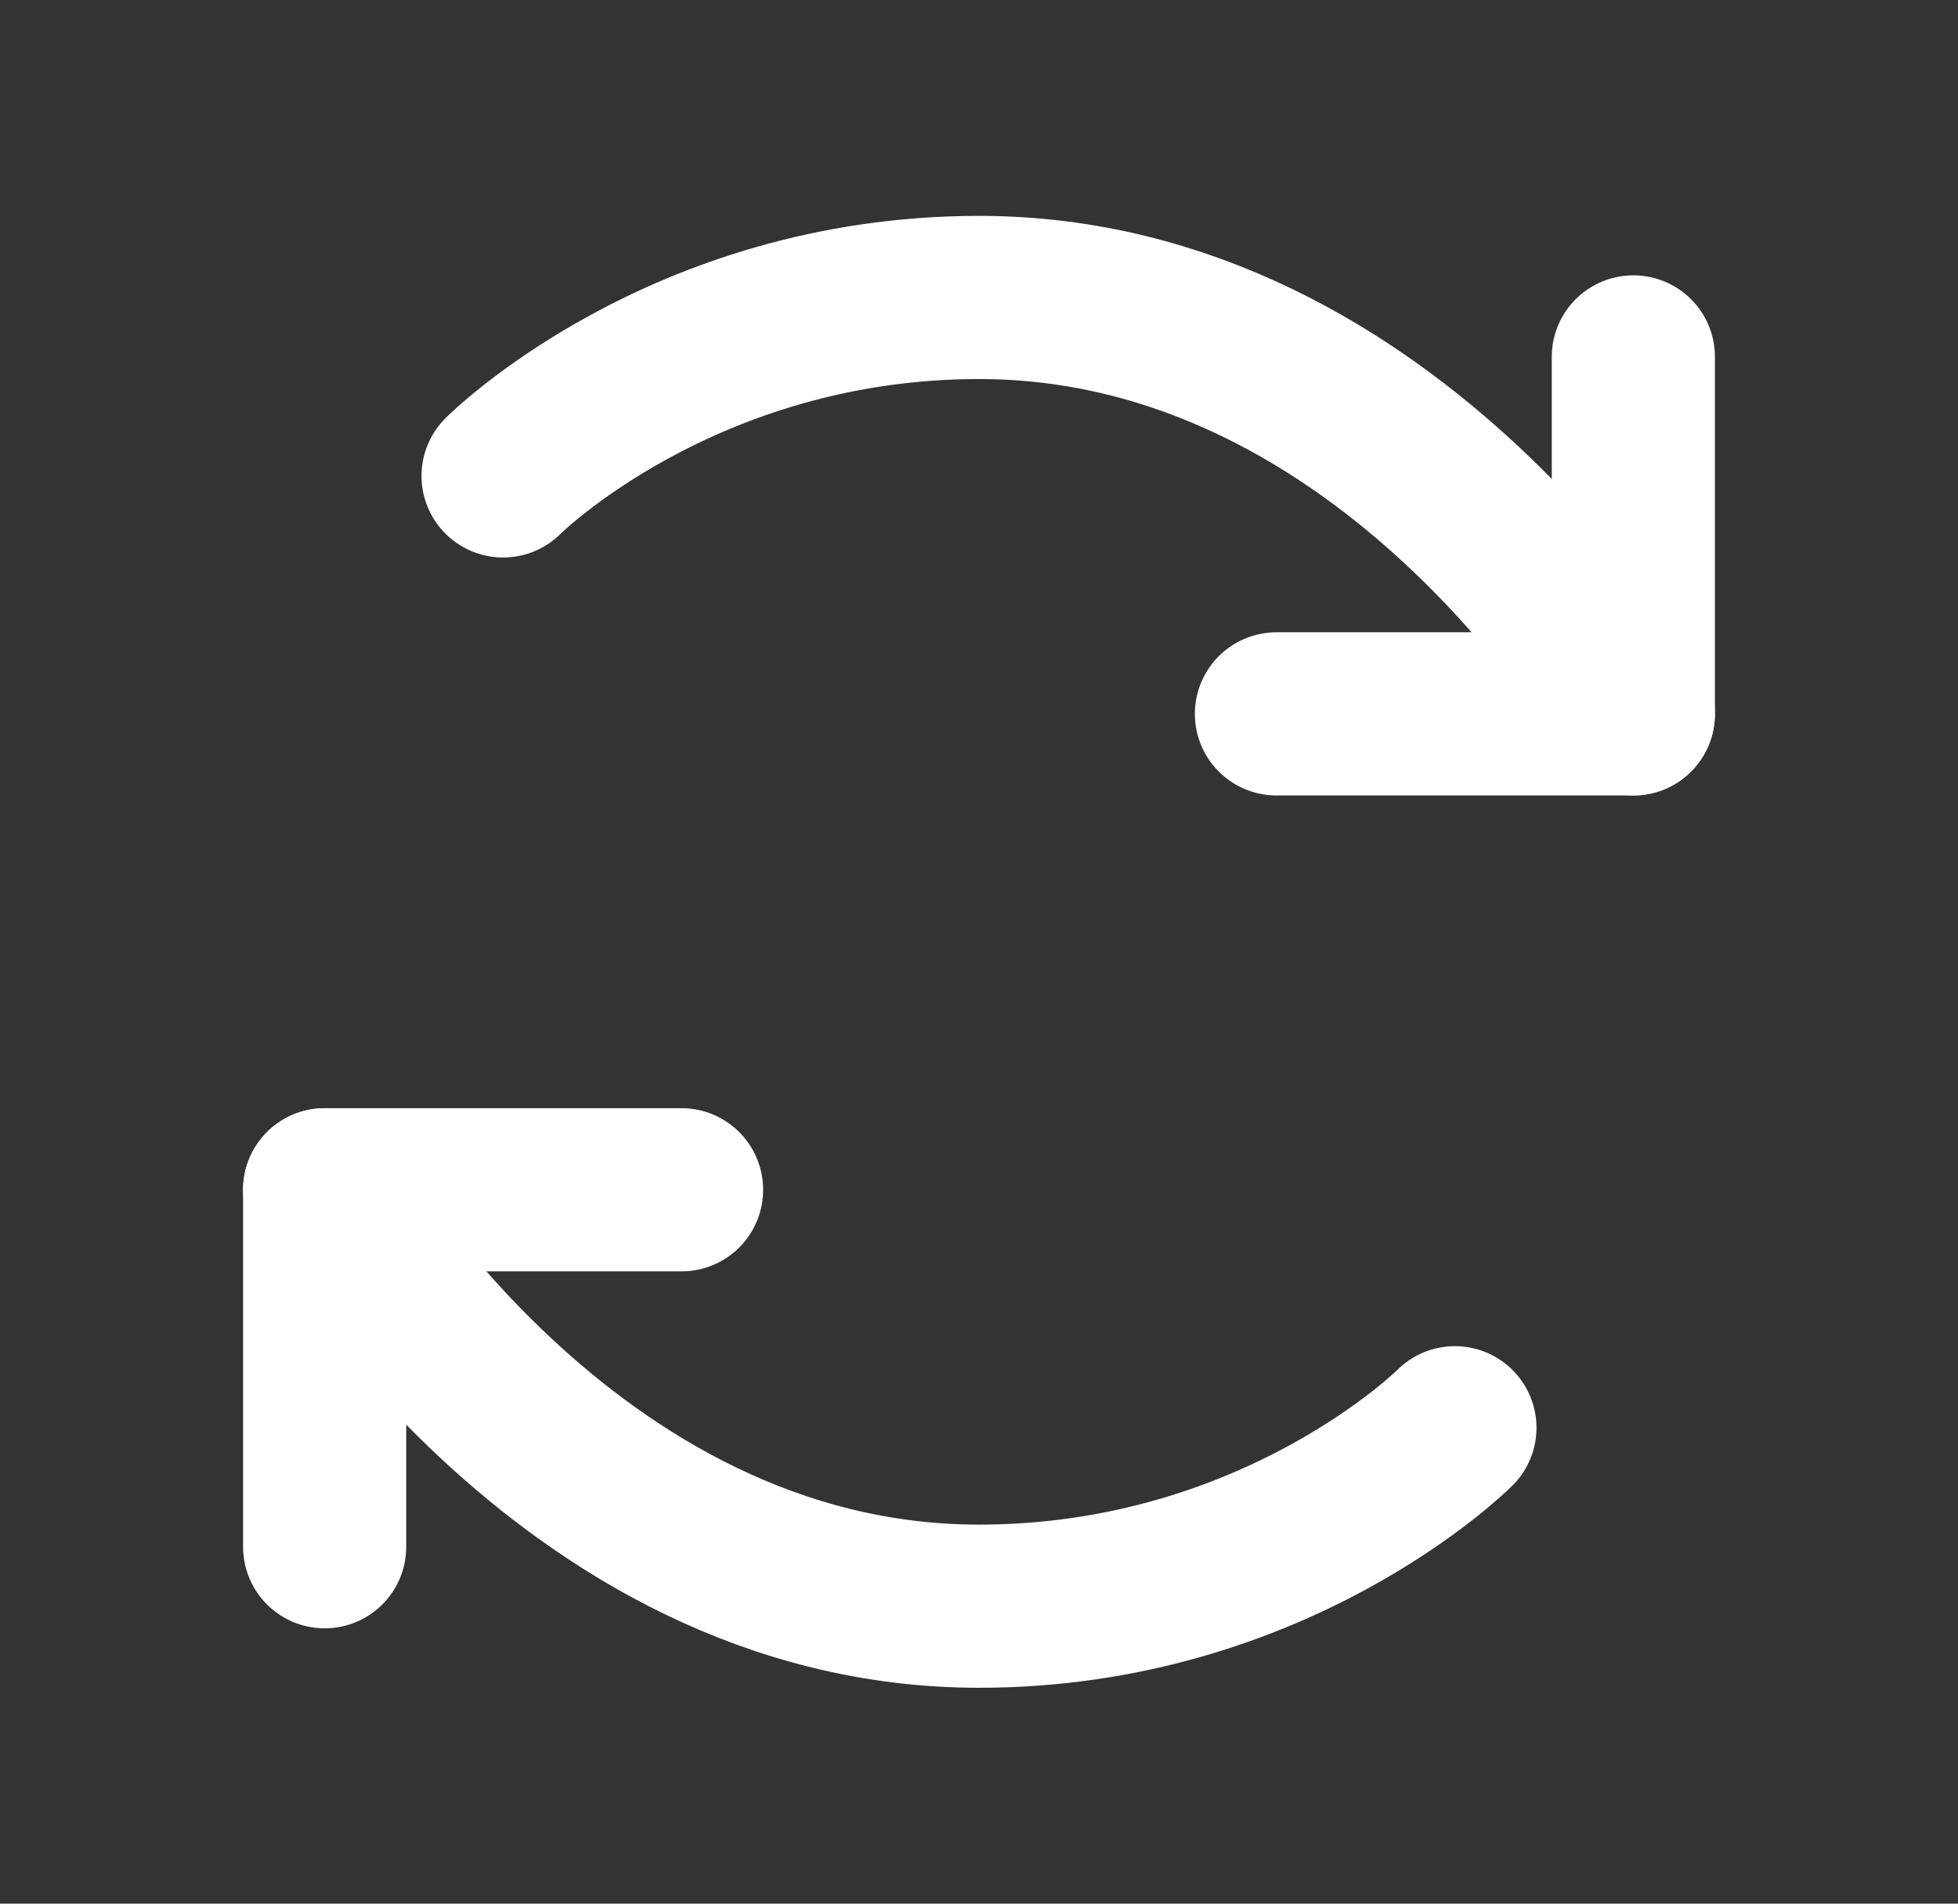
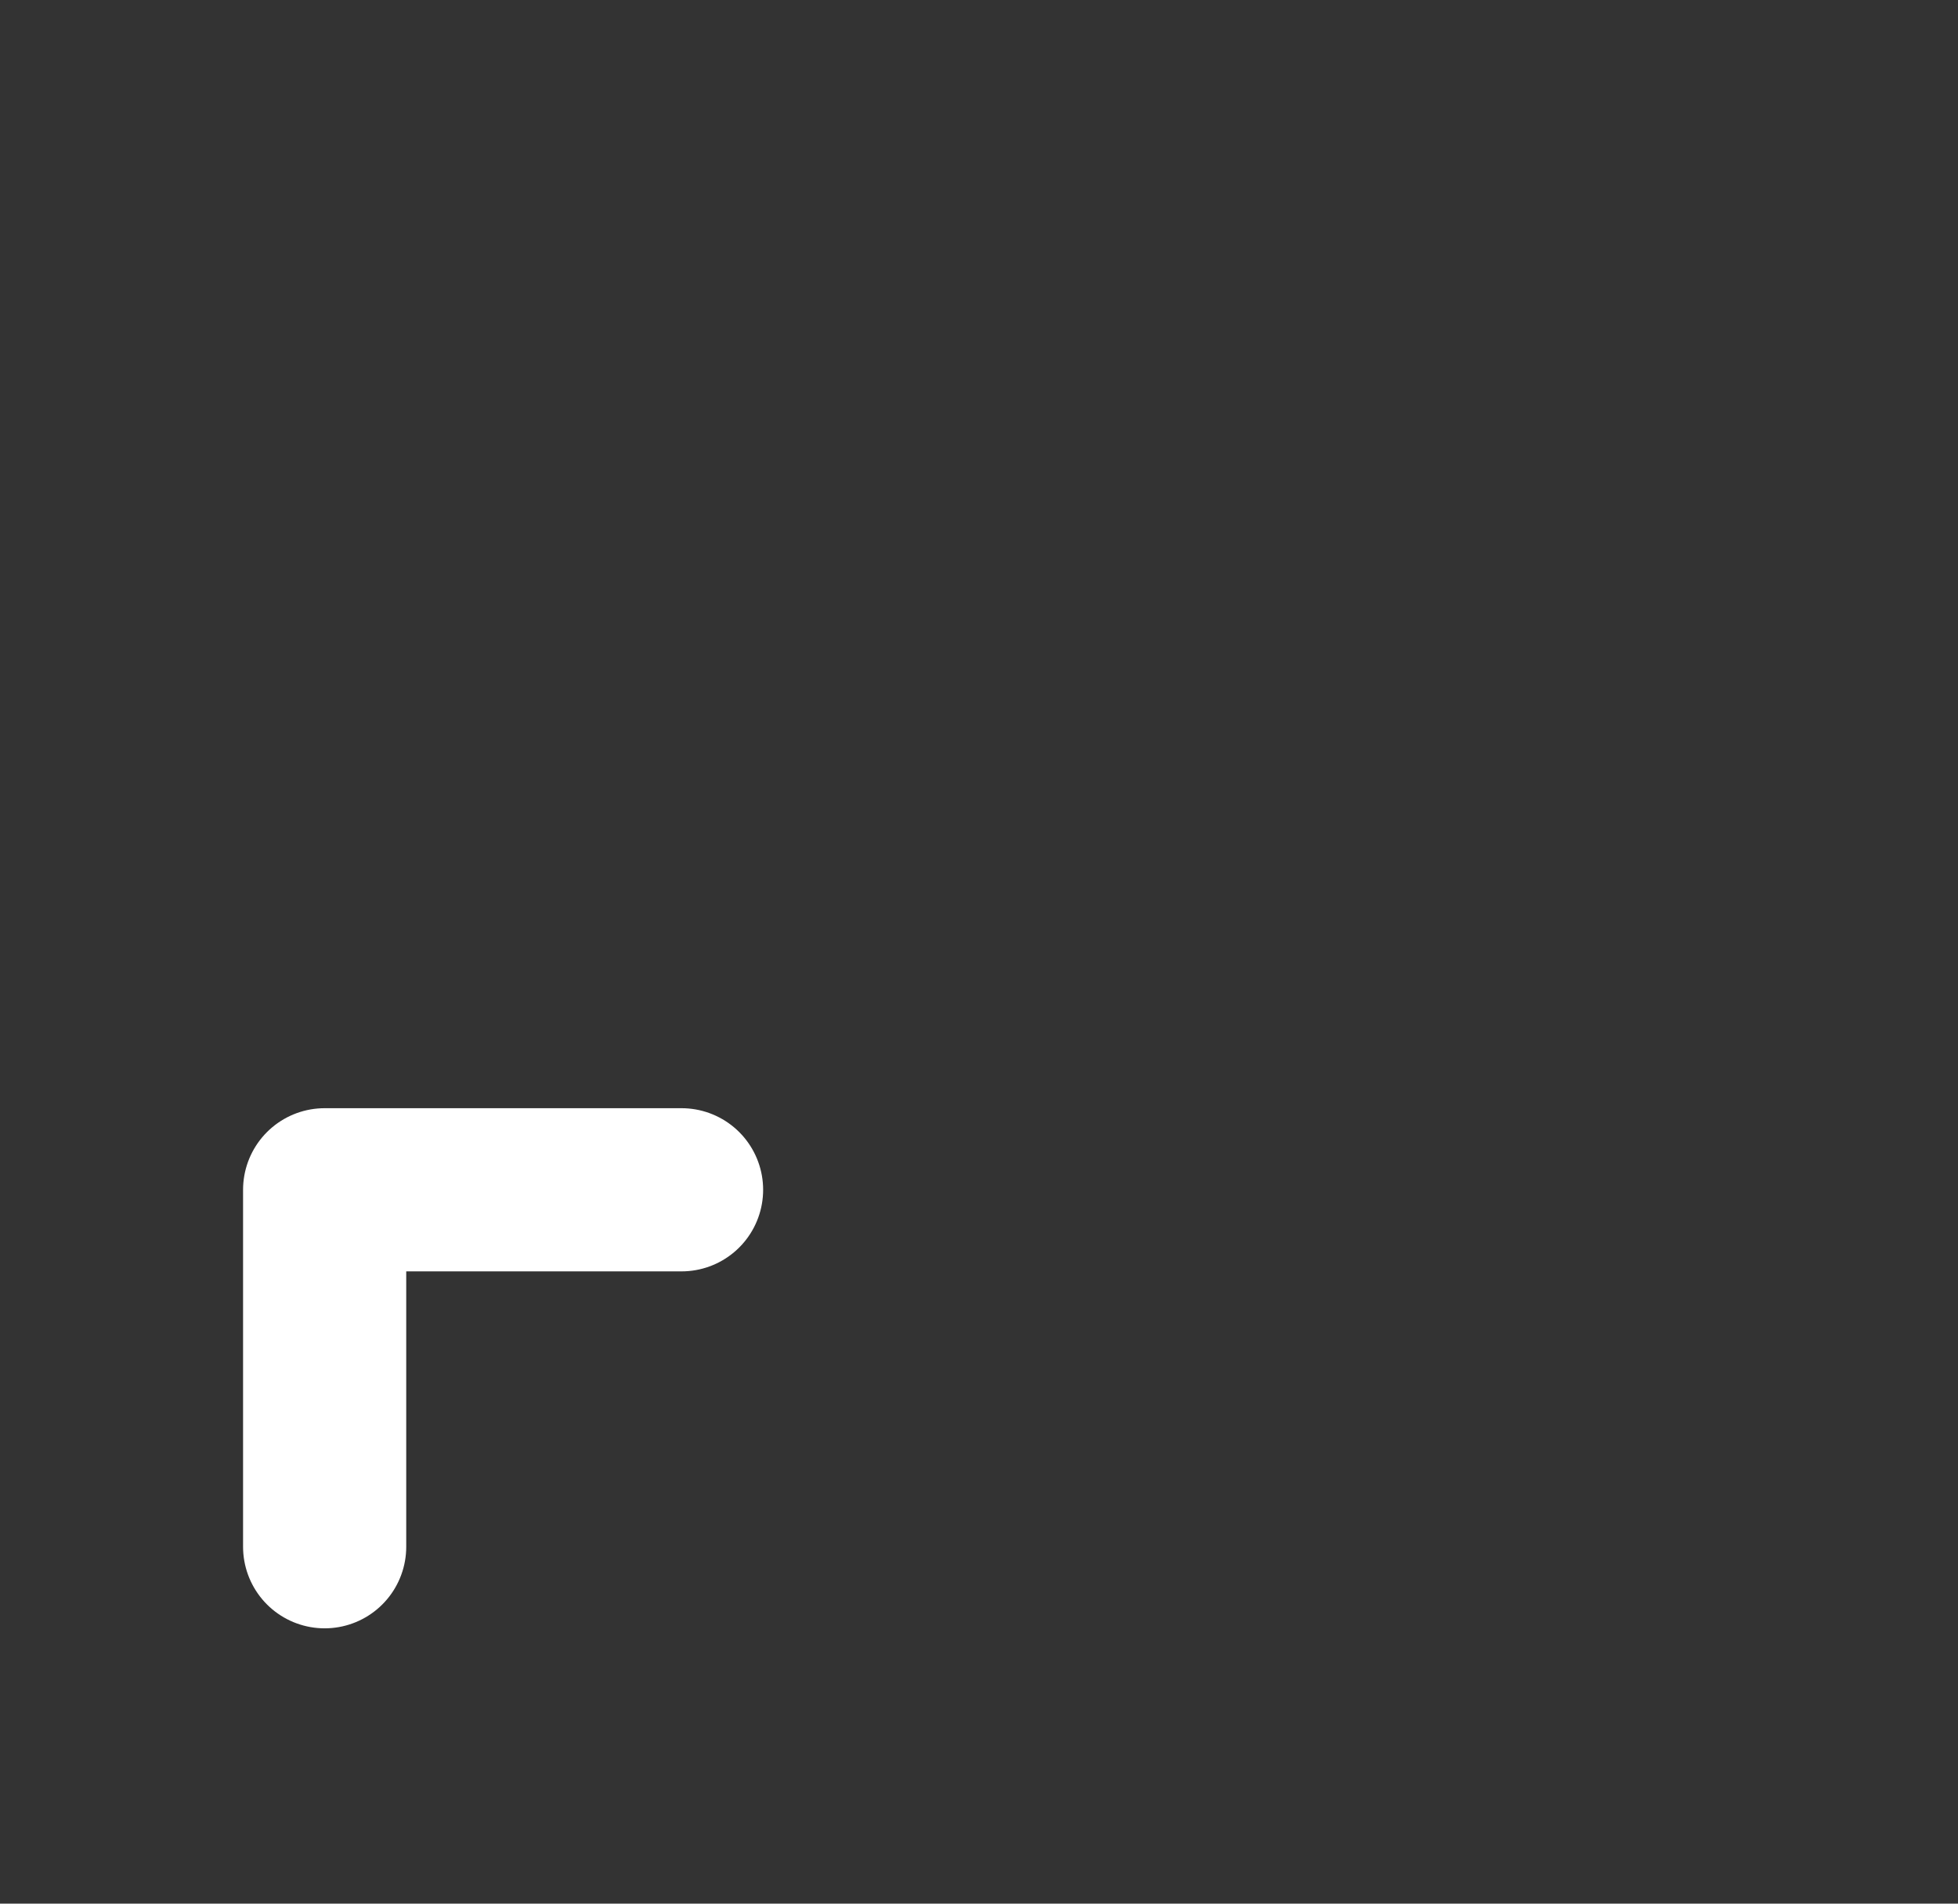
<svg xmlns="http://www.w3.org/2000/svg" width="36" height="35" viewBox="0 0 36 35" fill="none">
  <rect x="0" y="0" width="36" height="35" fill="#333333" stroke="none" />
  <g clip-path="url(#clip0_15164_112981)">
-     <path d="M9.25 8.75C9.25 8.75 12.531 5.469 18 5.469C25.656 5.469 30.031 13.125 30.031 13.125" stroke="white" stroke-width="3" stroke-linecap="round" stroke-linejoin="round" />
-     <path d="M26.75 26.25C26.75 26.25 23.469 29.531 18 29.531C10.344 29.531 5.969 21.875 5.969 21.875" stroke="white" stroke-width="3" stroke-linecap="round" stroke-linejoin="round" />
-     <path d="M23.469 13.125H30.031V6.562" stroke="white" stroke-width="3" stroke-linecap="round" stroke-linejoin="round" />
    <path d="M12.531 21.875H5.969V28.438" stroke="white" stroke-width="3" stroke-linecap="round" stroke-linejoin="round" />
  </g>
  <defs>
    <clipPath id="clip0_15164_112981">
      <rect width="35" height="35" fill="white" transform="translate(0.5)" />
    </clipPath>
  </defs>
</svg>